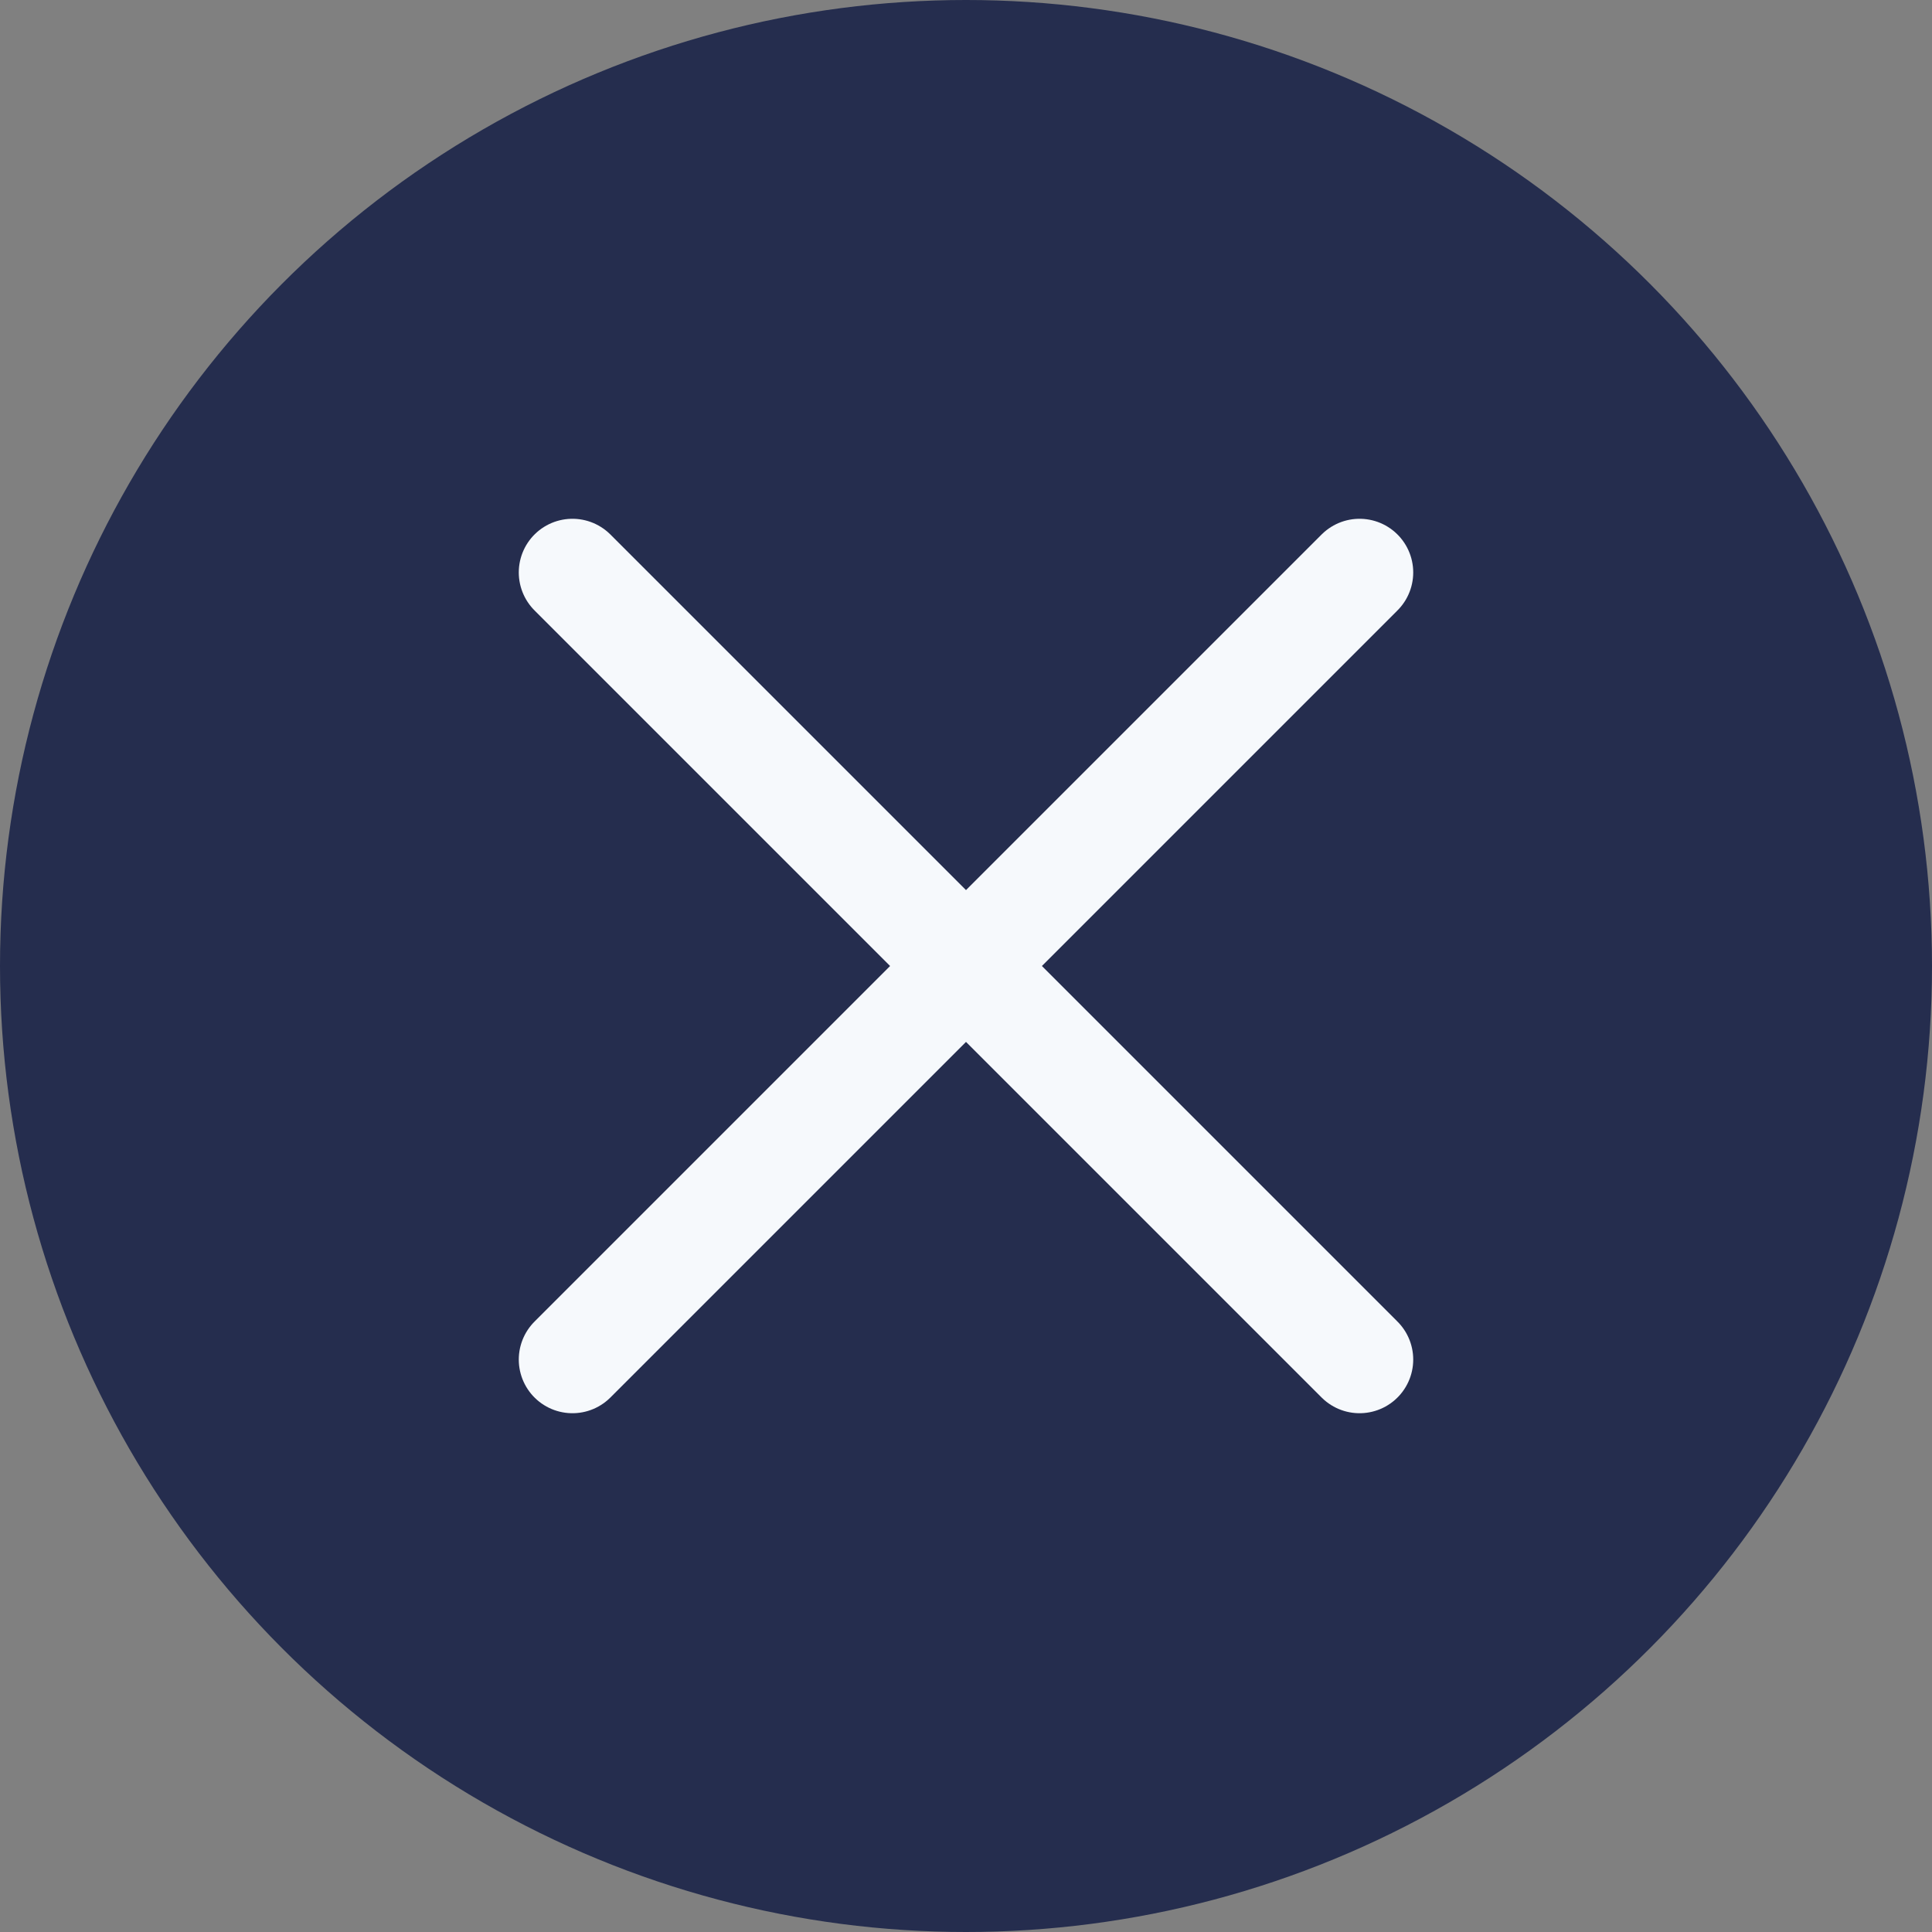
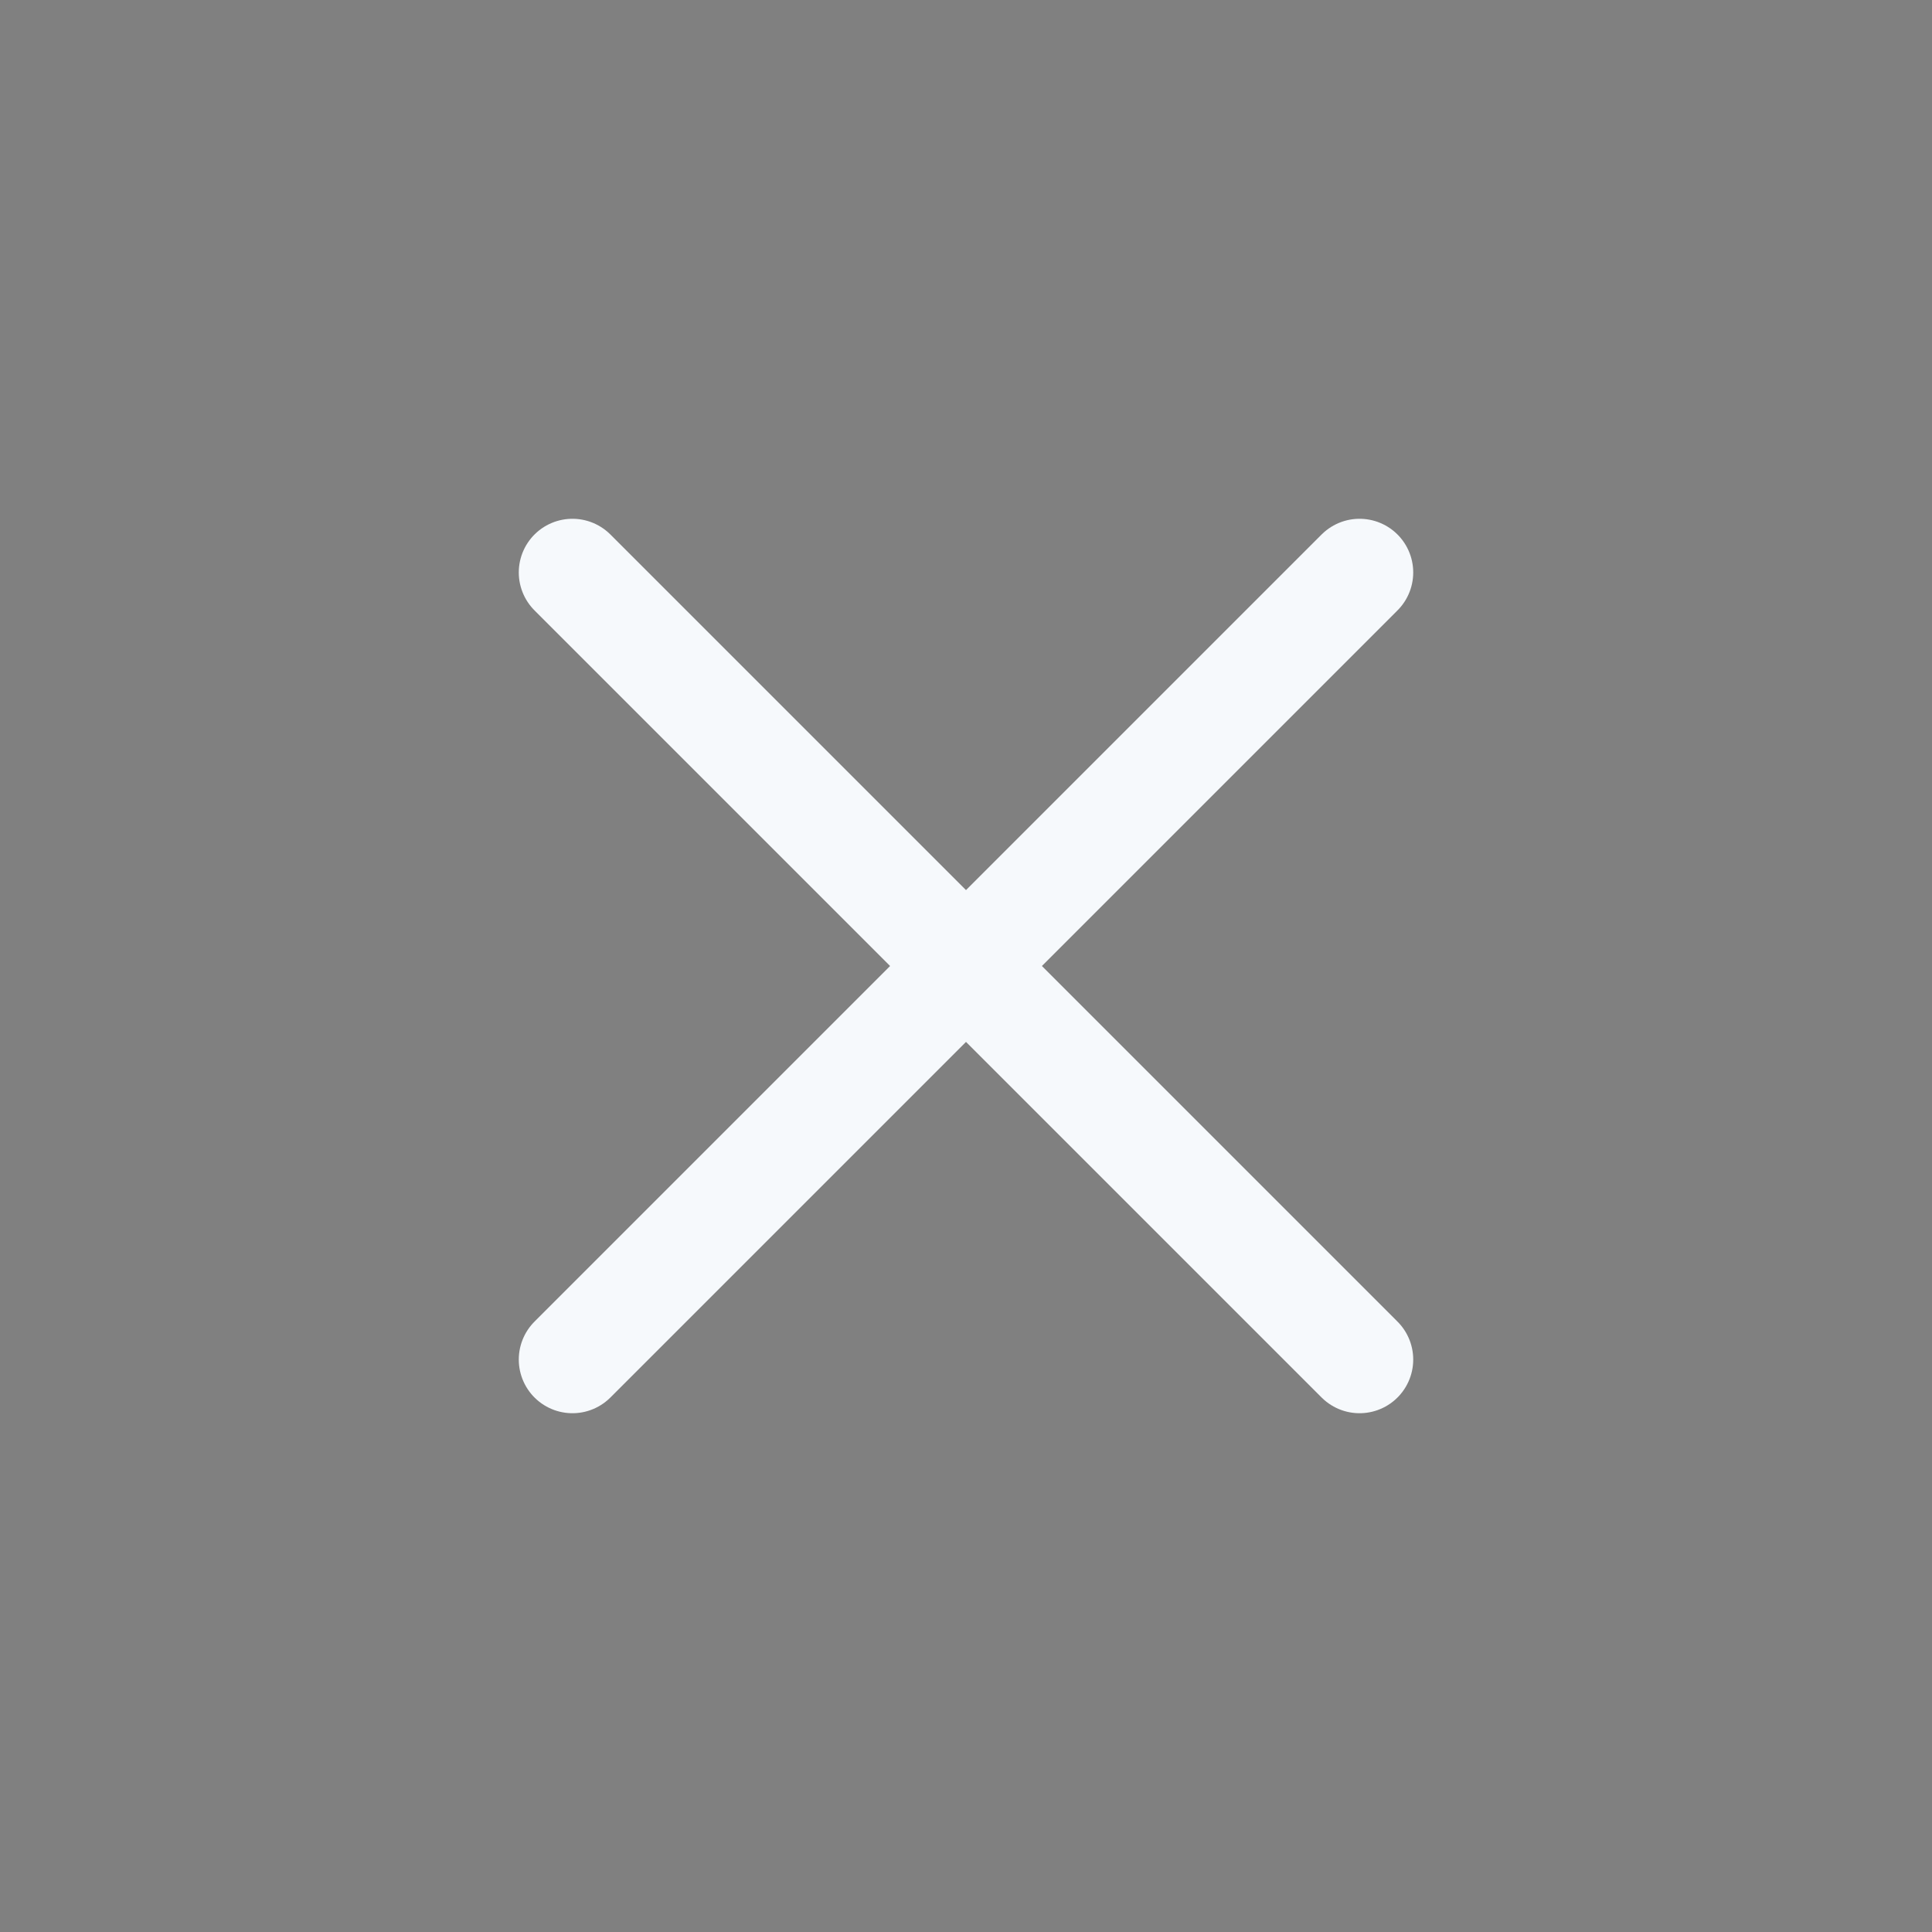
<svg xmlns="http://www.w3.org/2000/svg" width="27" height="27" viewBox="0 0 27 27" fill="none">
  <rect x="0" y="0" width="27" height="27" fill="#808080" stroke="none" />
-   <circle cx="13.5" cy="13.5" r="13.5" fill="#252D4E" />
  <path d="M8 8L19 19M19 8L8 19" stroke="#F6F9FC" stroke-width="1.5" stroke-linecap="round" />
</svg>